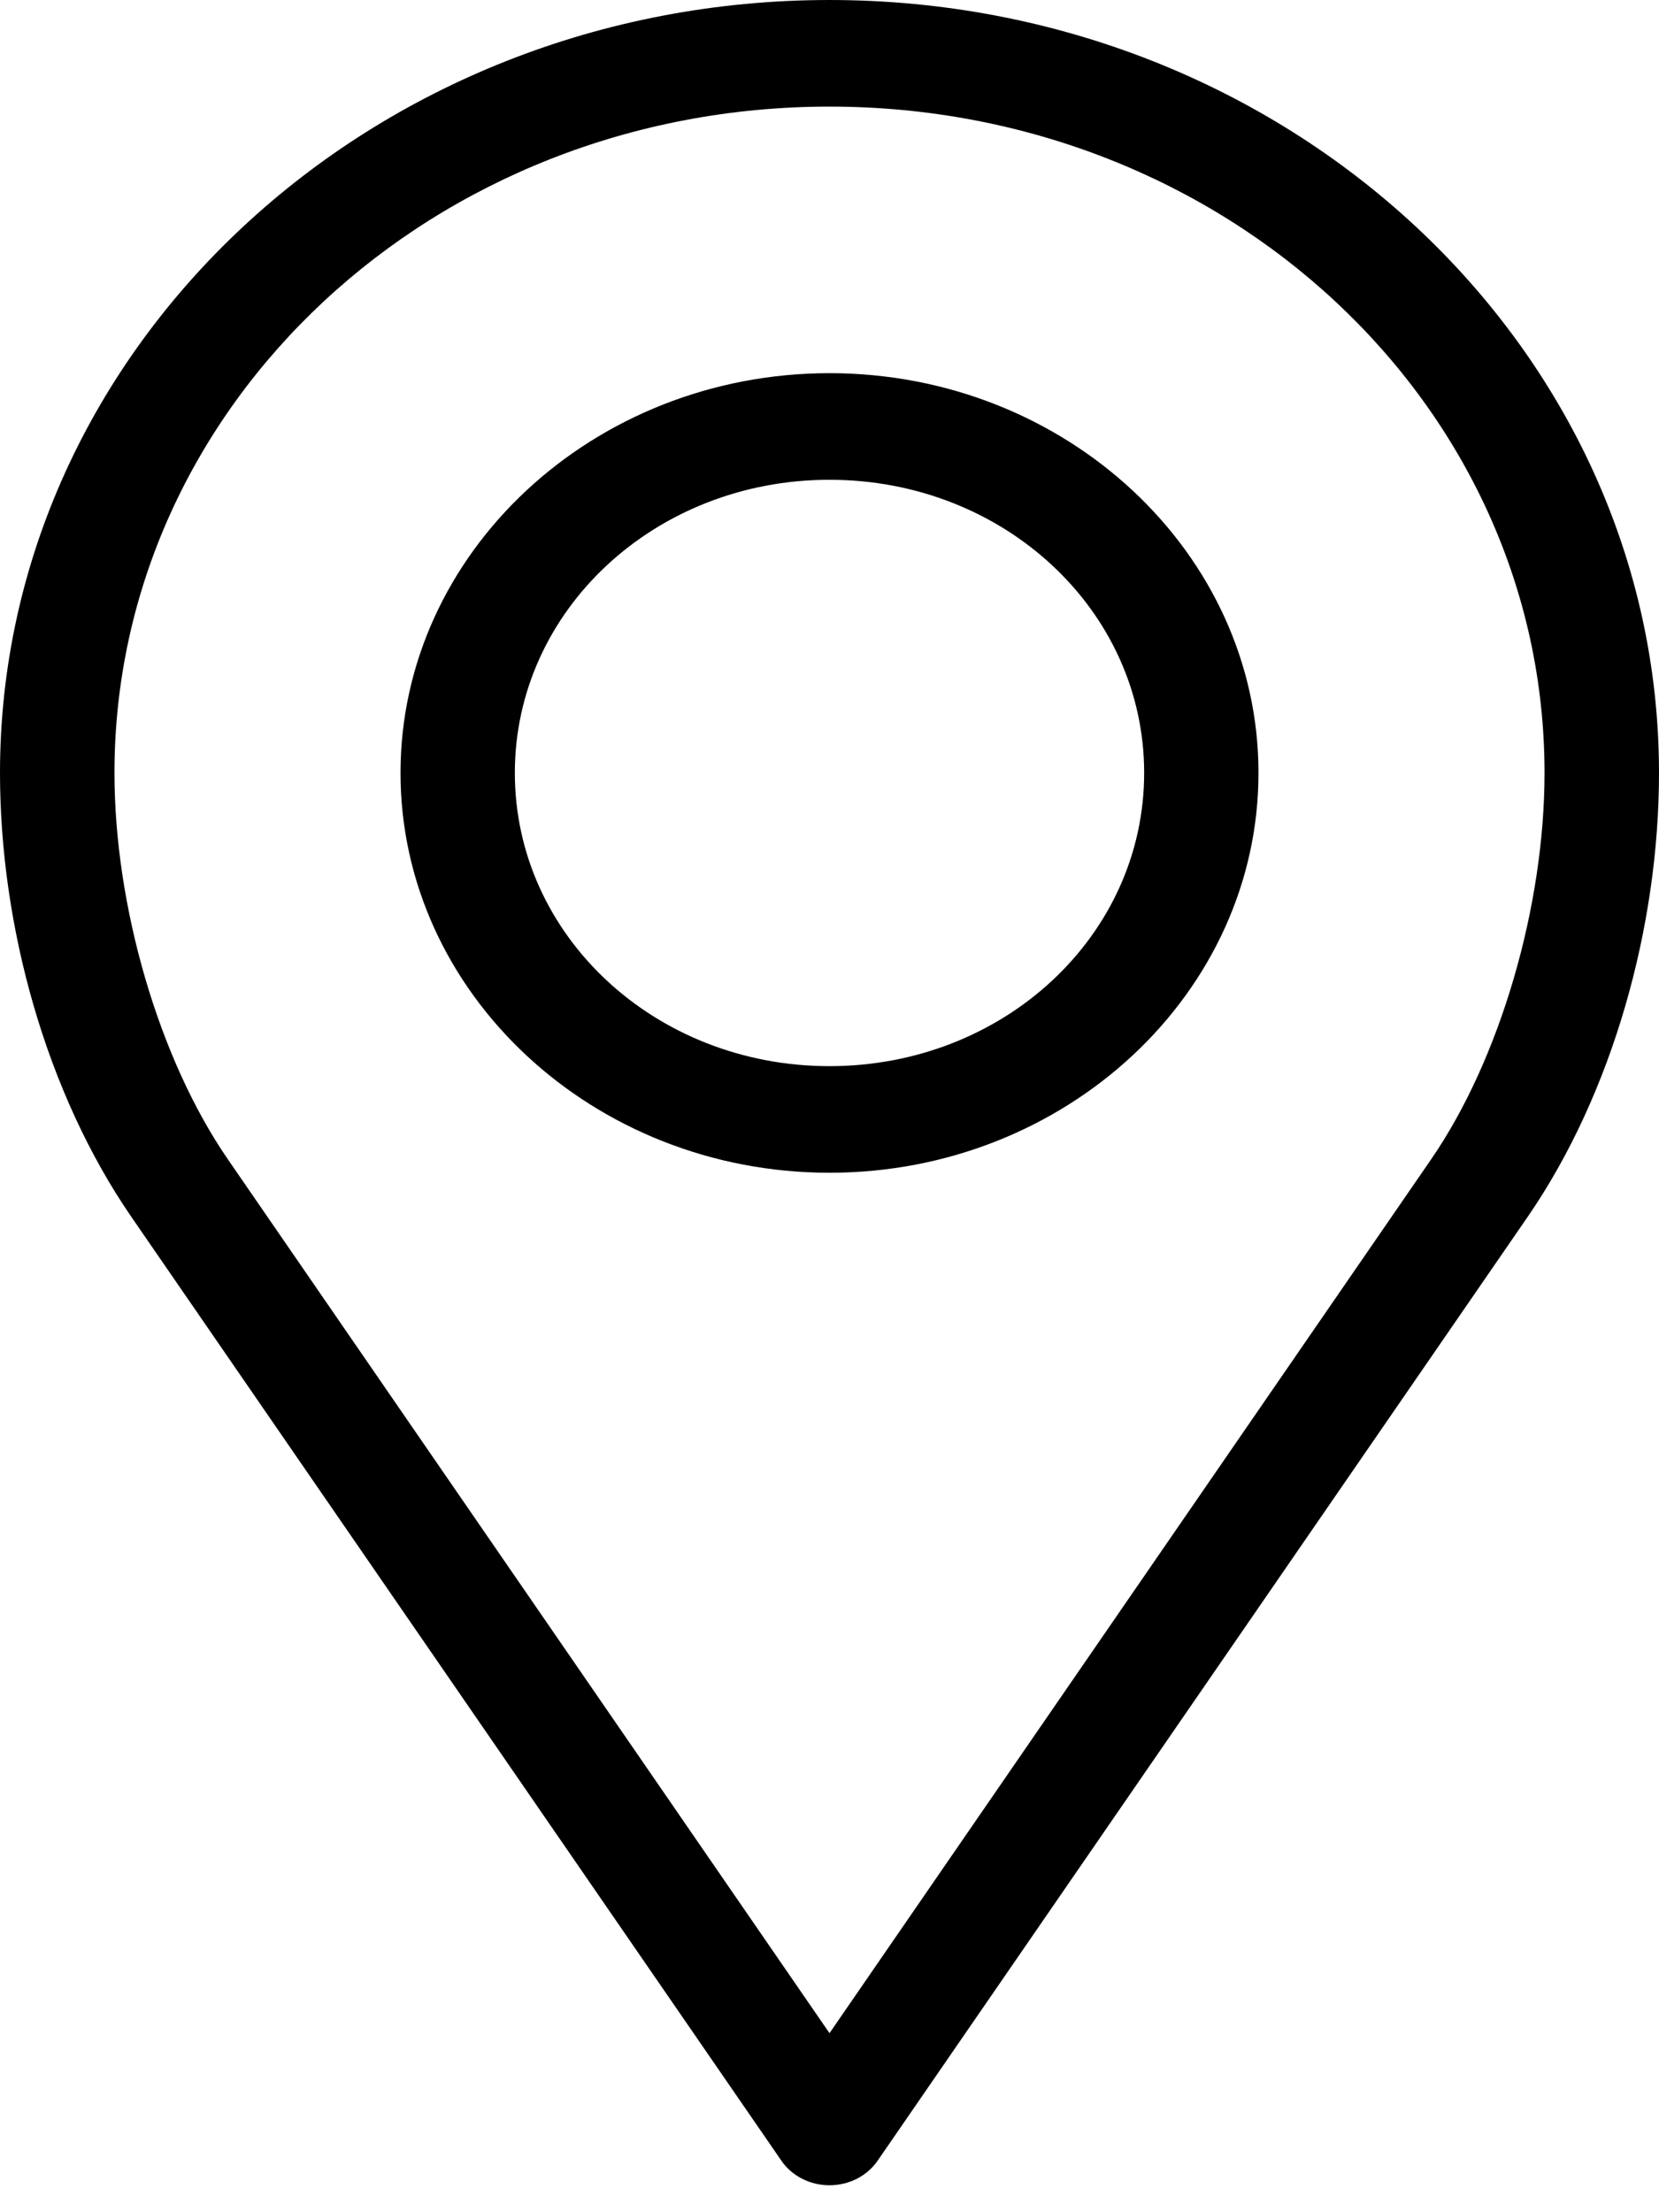
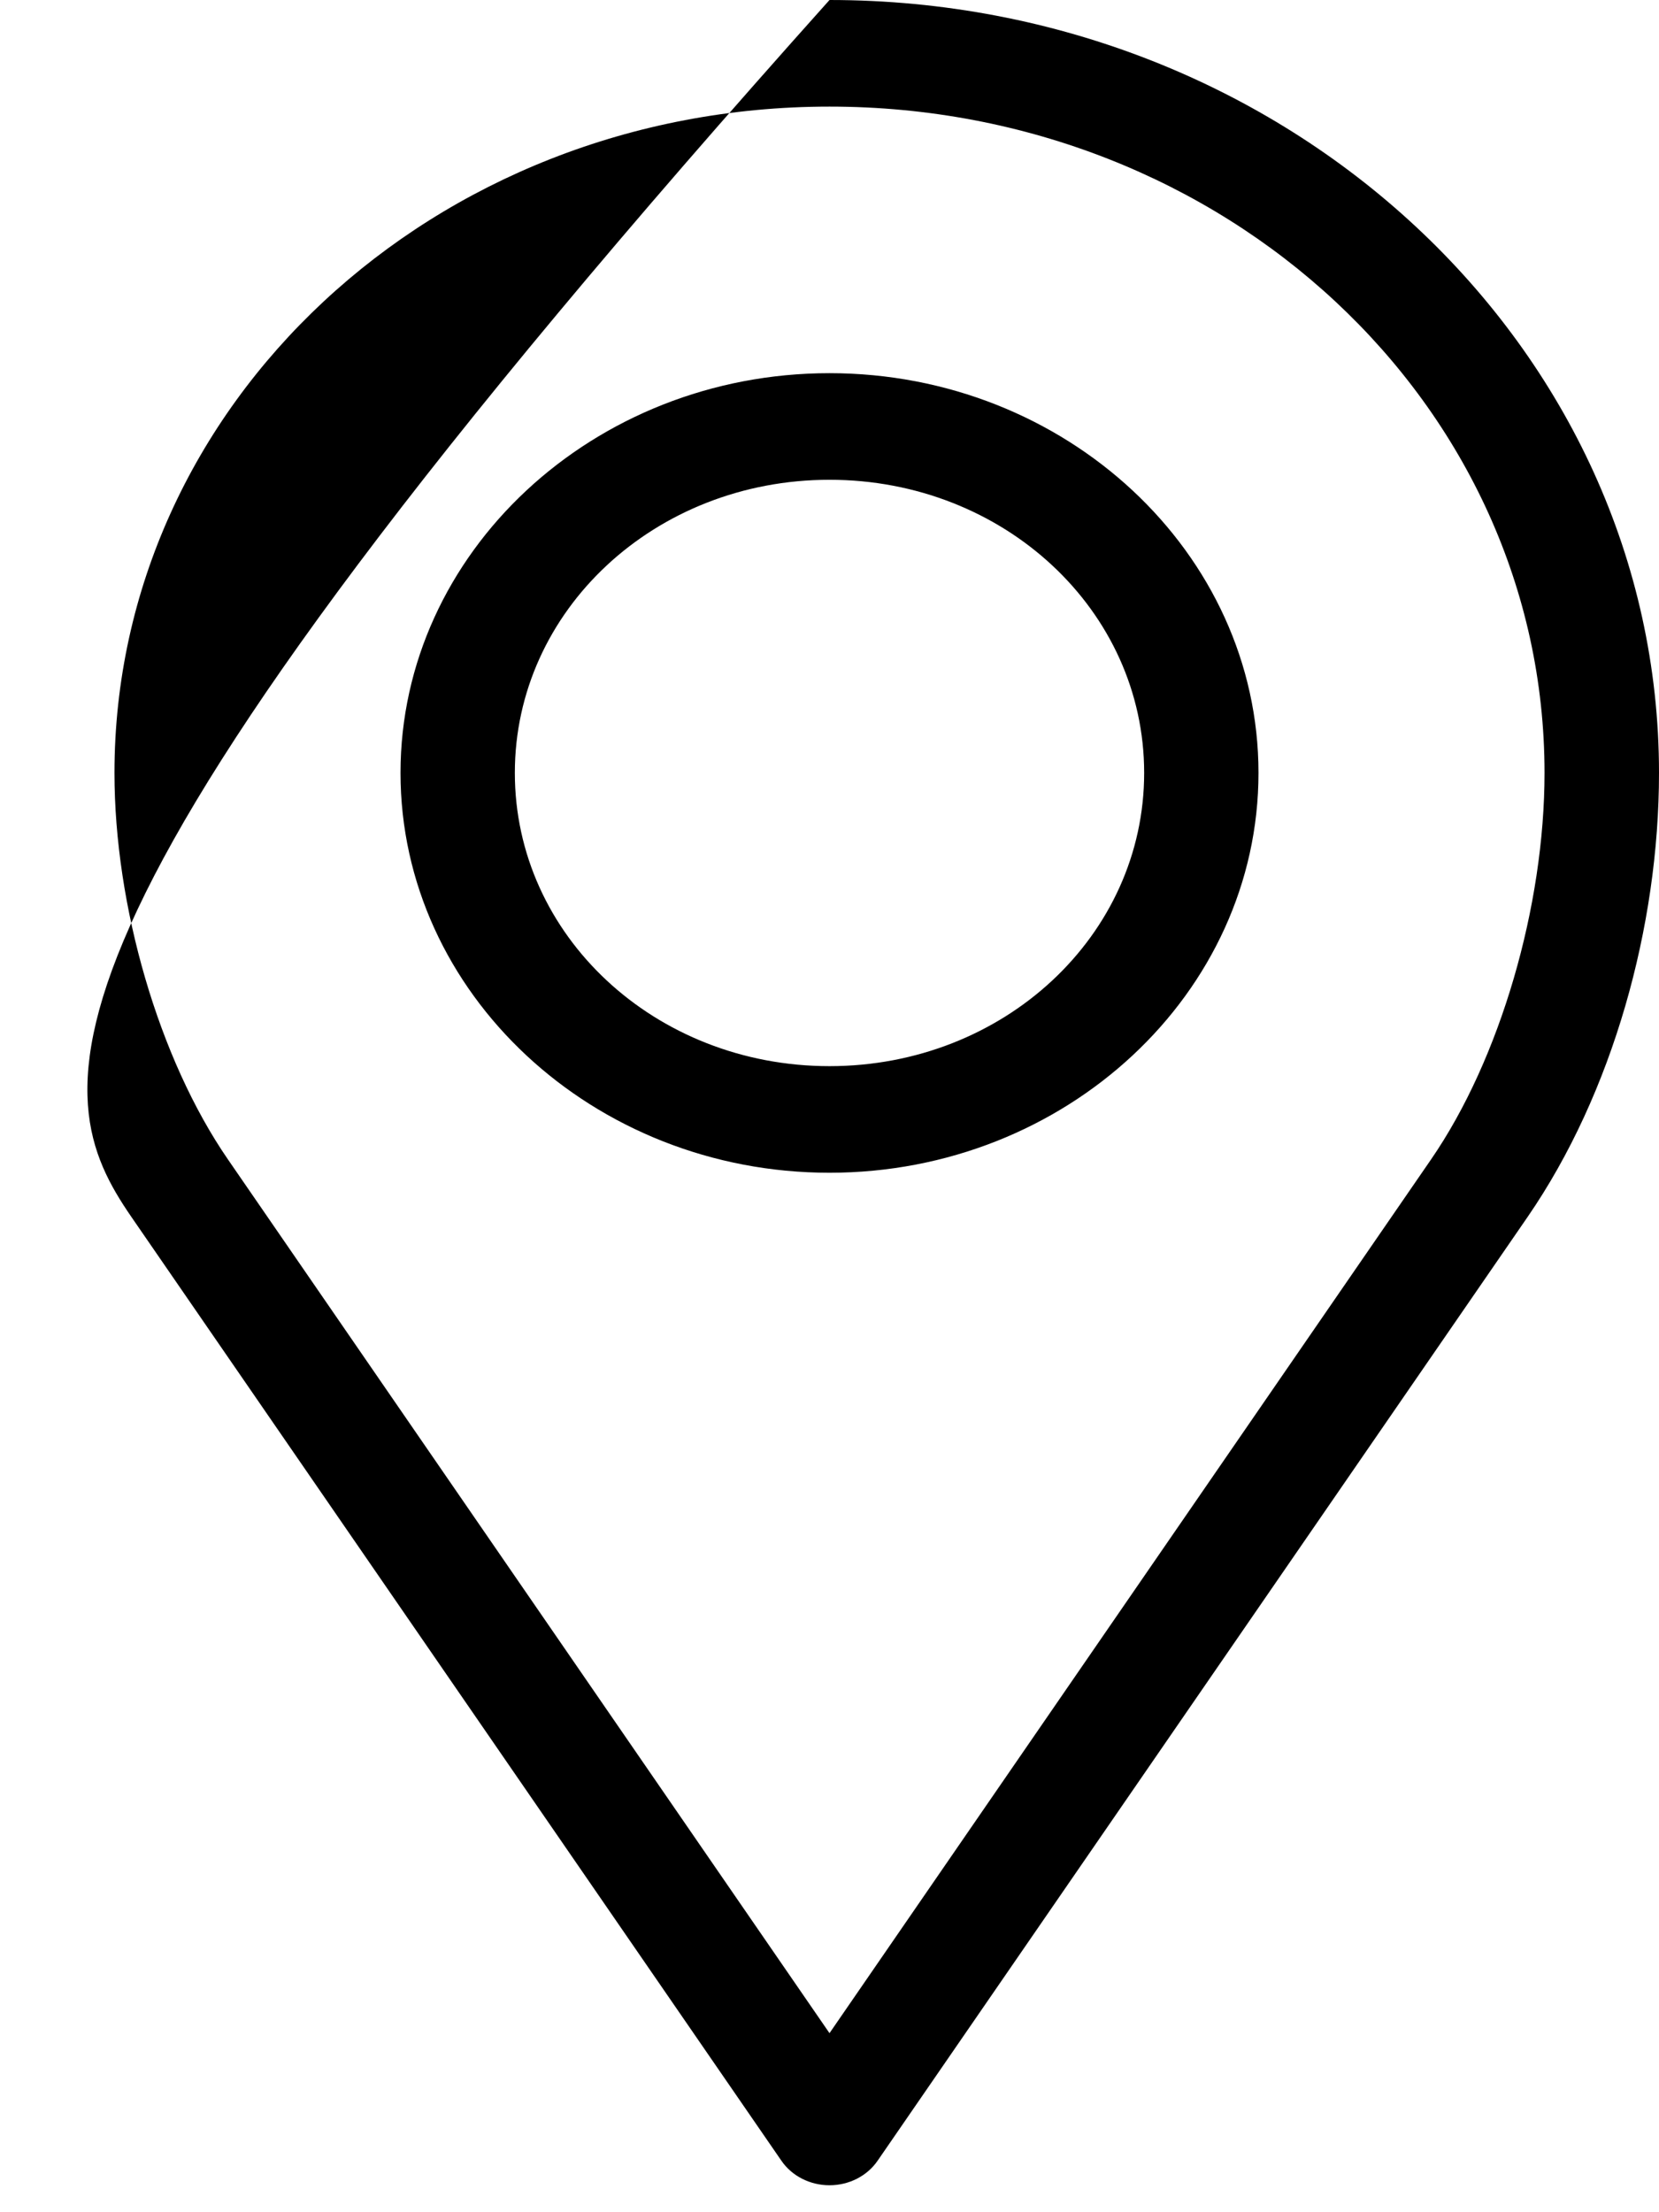
<svg xmlns="http://www.w3.org/2000/svg" width="12px" height="16px" viewBox="0 0 12 16" version="1.1">
  <title>Shape Copy 5</title>
  <desc>Created with Sketch.</desc>
  <g id="04-Careers" stroke="none" stroke-width="1" fill="none" fill-rule="evenodd">
    <g id="Careers" transform="translate(-207, -2183)" fill="#000000" fill-rule="nonzero">
      <g id="Open-Positions" transform="translate(65, 1784)">
        <g id="Group-3" transform="translate(70, 76)">
-           <path d="M78,323 C74.691,323 72,325.507 72,328.59 C72,329.702 72.335,330.907 72.95,331.801 L77.651,338.626 C77.727,338.738 77.859,338.805 78,338.805 C78.141,338.805 78.273,338.738 78.349,338.626 L83.05,331.801 C83.665,330.907 84,329.702 84,328.59 C84,325.507 81.309,323 78,323 Z M78,323.771 C80.862,323.771 83.172,325.924 83.172,328.59 C83.172,329.551 82.853,330.657 82.351,331.386 L78,337.705 L73.649,331.386 C73.147,330.657 72.828,329.551 72.828,328.59 C72.828,325.924 75.138,323.771 78,323.771 Z M78,325.699 C76.291,325.699 74.897,326.998 74.897,328.59 C74.897,330.183 76.291,331.482 78,331.482 C79.709,331.482 81.103,330.183 81.103,328.59 C81.103,326.998 79.709,325.699 78,325.699 Z M78,326.47 C79.262,326.47 80.276,327.415 80.276,328.59 C80.276,329.766 79.262,330.711 78,330.711 C76.738,330.711 75.724,329.766 75.724,328.59 C75.724,327.415 76.738,326.47 78,326.47 Z" id="Shape-Copy-5" />
+           <path d="M78,323 C72,329.702 72.335,330.907 72.95,331.801 L77.651,338.626 C77.727,338.738 77.859,338.805 78,338.805 C78.141,338.805 78.273,338.738 78.349,338.626 L83.05,331.801 C83.665,330.907 84,329.702 84,328.59 C84,325.507 81.309,323 78,323 Z M78,323.771 C80.862,323.771 83.172,325.924 83.172,328.59 C83.172,329.551 82.853,330.657 82.351,331.386 L78,337.705 L73.649,331.386 C73.147,330.657 72.828,329.551 72.828,328.59 C72.828,325.924 75.138,323.771 78,323.771 Z M78,325.699 C76.291,325.699 74.897,326.998 74.897,328.59 C74.897,330.183 76.291,331.482 78,331.482 C79.709,331.482 81.103,330.183 81.103,328.59 C81.103,326.998 79.709,325.699 78,325.699 Z M78,326.47 C79.262,326.47 80.276,327.415 80.276,328.59 C80.276,329.766 79.262,330.711 78,330.711 C76.738,330.711 75.724,329.766 75.724,328.59 C75.724,327.415 76.738,326.47 78,326.47 Z" id="Shape-Copy-5" />
        </g>
      </g>
    </g>
  </g>
</svg>